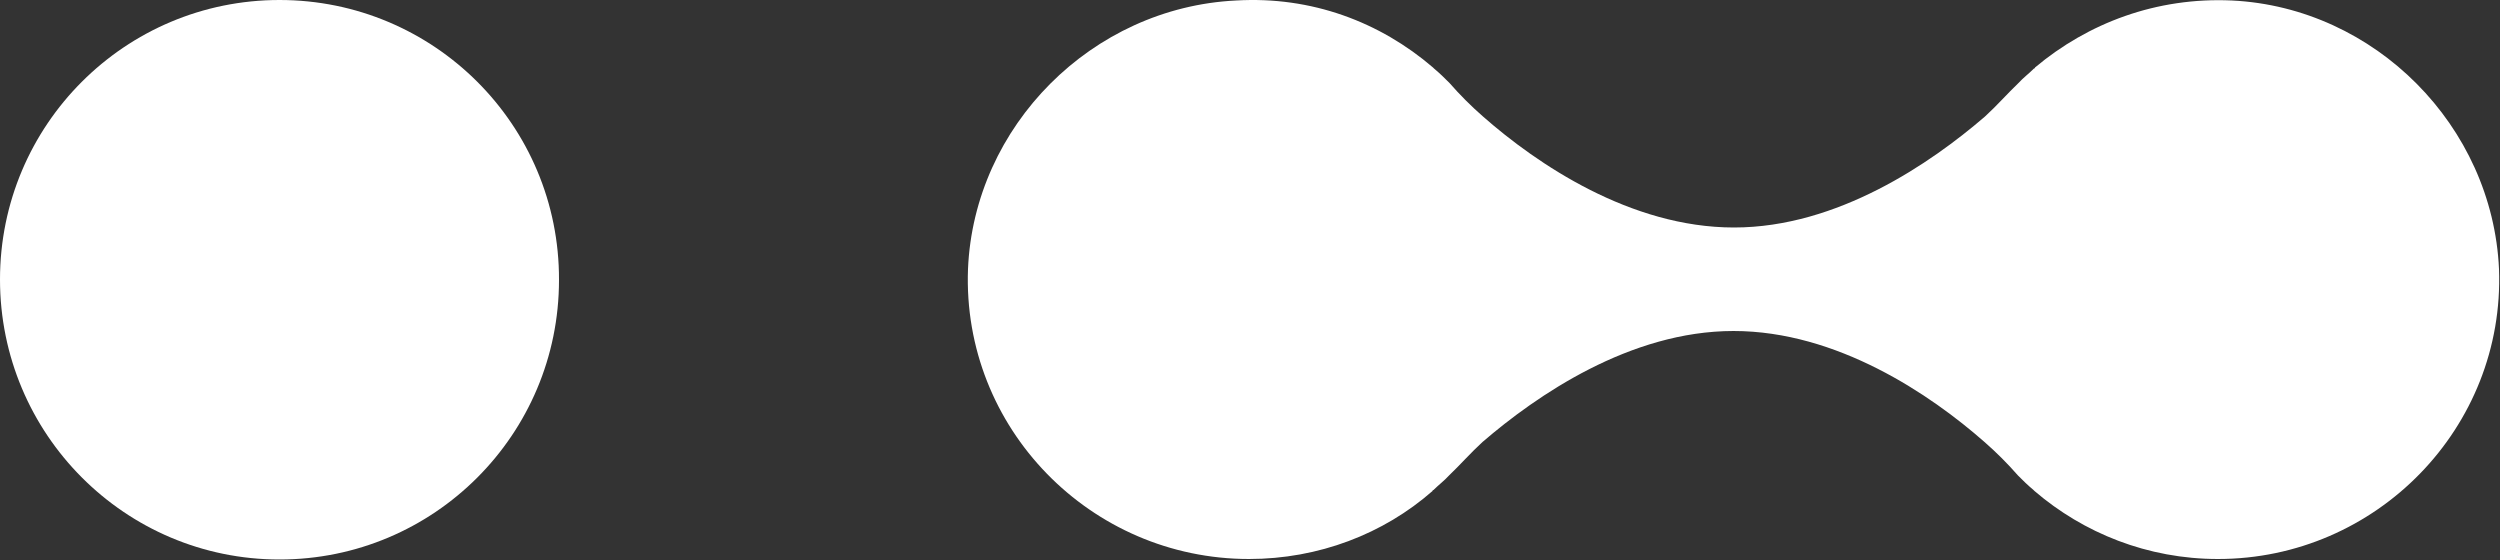
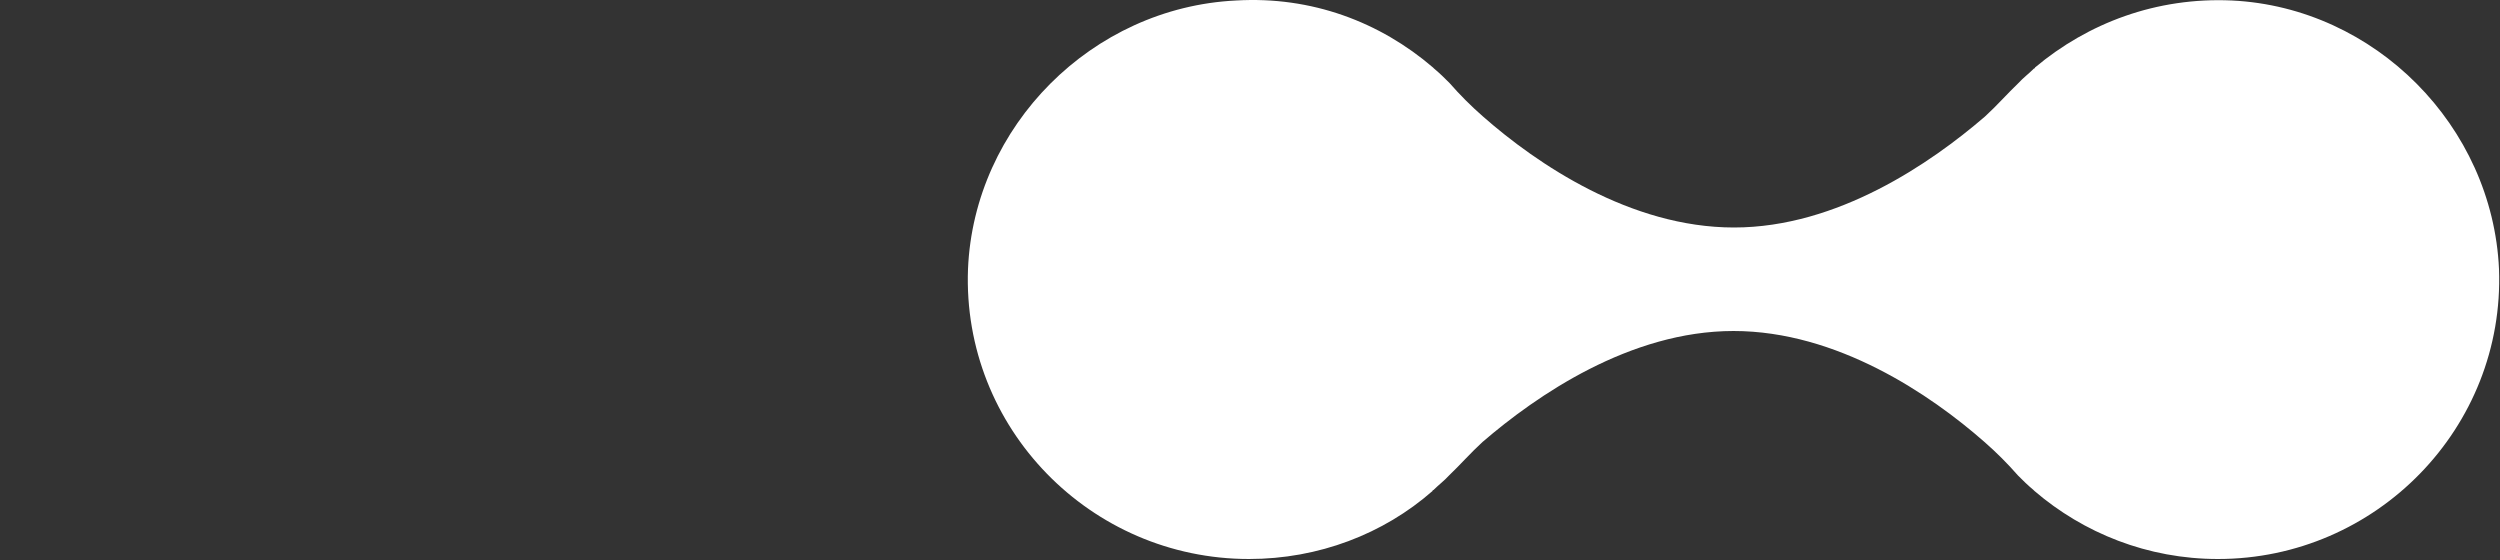
<svg xmlns="http://www.w3.org/2000/svg" version="1.1" id="圖層_1" x="0px" y="0px" viewBox="0 0 500 112" style="enable-background:new 0 0 500 112;" xml:space="preserve">
  <rect x="0" y="0" width="500" height="112" fill="#333333" stroke="none" />
  <style type="text/css">
	.st0{fill:#FFFFFF;}
</style>
  <path class="st0" d="M446.4,0.1c-15.1-0.7-28.8,4.5-39.4,13.4c0,0,0,0.2-0.2,0.2c-1,1-2.2,1.9-3.1,2.9c-2.2,2.1-4.3,4.5-6.7,6.7  c-10.8,9.3-29.5,22.2-50.2,22.2c-20.7,0-39.4-12.7-50.2-22.2c-2.4-2.1-4.6-4.3-6.7-6.7c-1-1-1.9-1.9-3.1-2.9l-0.2-0.2  c-10.6-9.1-24.3-14.3-39.4-13.4c-28.8,1.4-52.4,25.1-53.6,53.7c-1.2,31.8,24.5,58,56.2,58c13.9,0,26.9-5,36.7-13.6  c0,0,0-0.2,0.2-0.2c1-1,2.2-1.9,3.1-2.9c2.2-2.1,4.3-4.5,6.7-6.7c10.8-9.3,29.5-22.2,50.2-22.2c20.7,0,39.4,12.7,50.2,22.2  c2.4,2.1,4.6,4.3,6.7,6.7c1,1,1.9,1.9,3.1,2.9l0.2,0.2c9.8,8.4,22.6,13.6,36.7,13.6c31.7,0,57.4-26.3,56.2-58  C498.5,25.2,475,1.5,446.4,0.1z" />
-   <path class="st0" d="M55.9,111.9c30.9,0,55.9-25,55.9-55.9C111.9,25,86.8,0,55.9,0C25,0,0,25,0,55.9C0,86.8,25,111.9,55.9,111.9z" />
</svg>